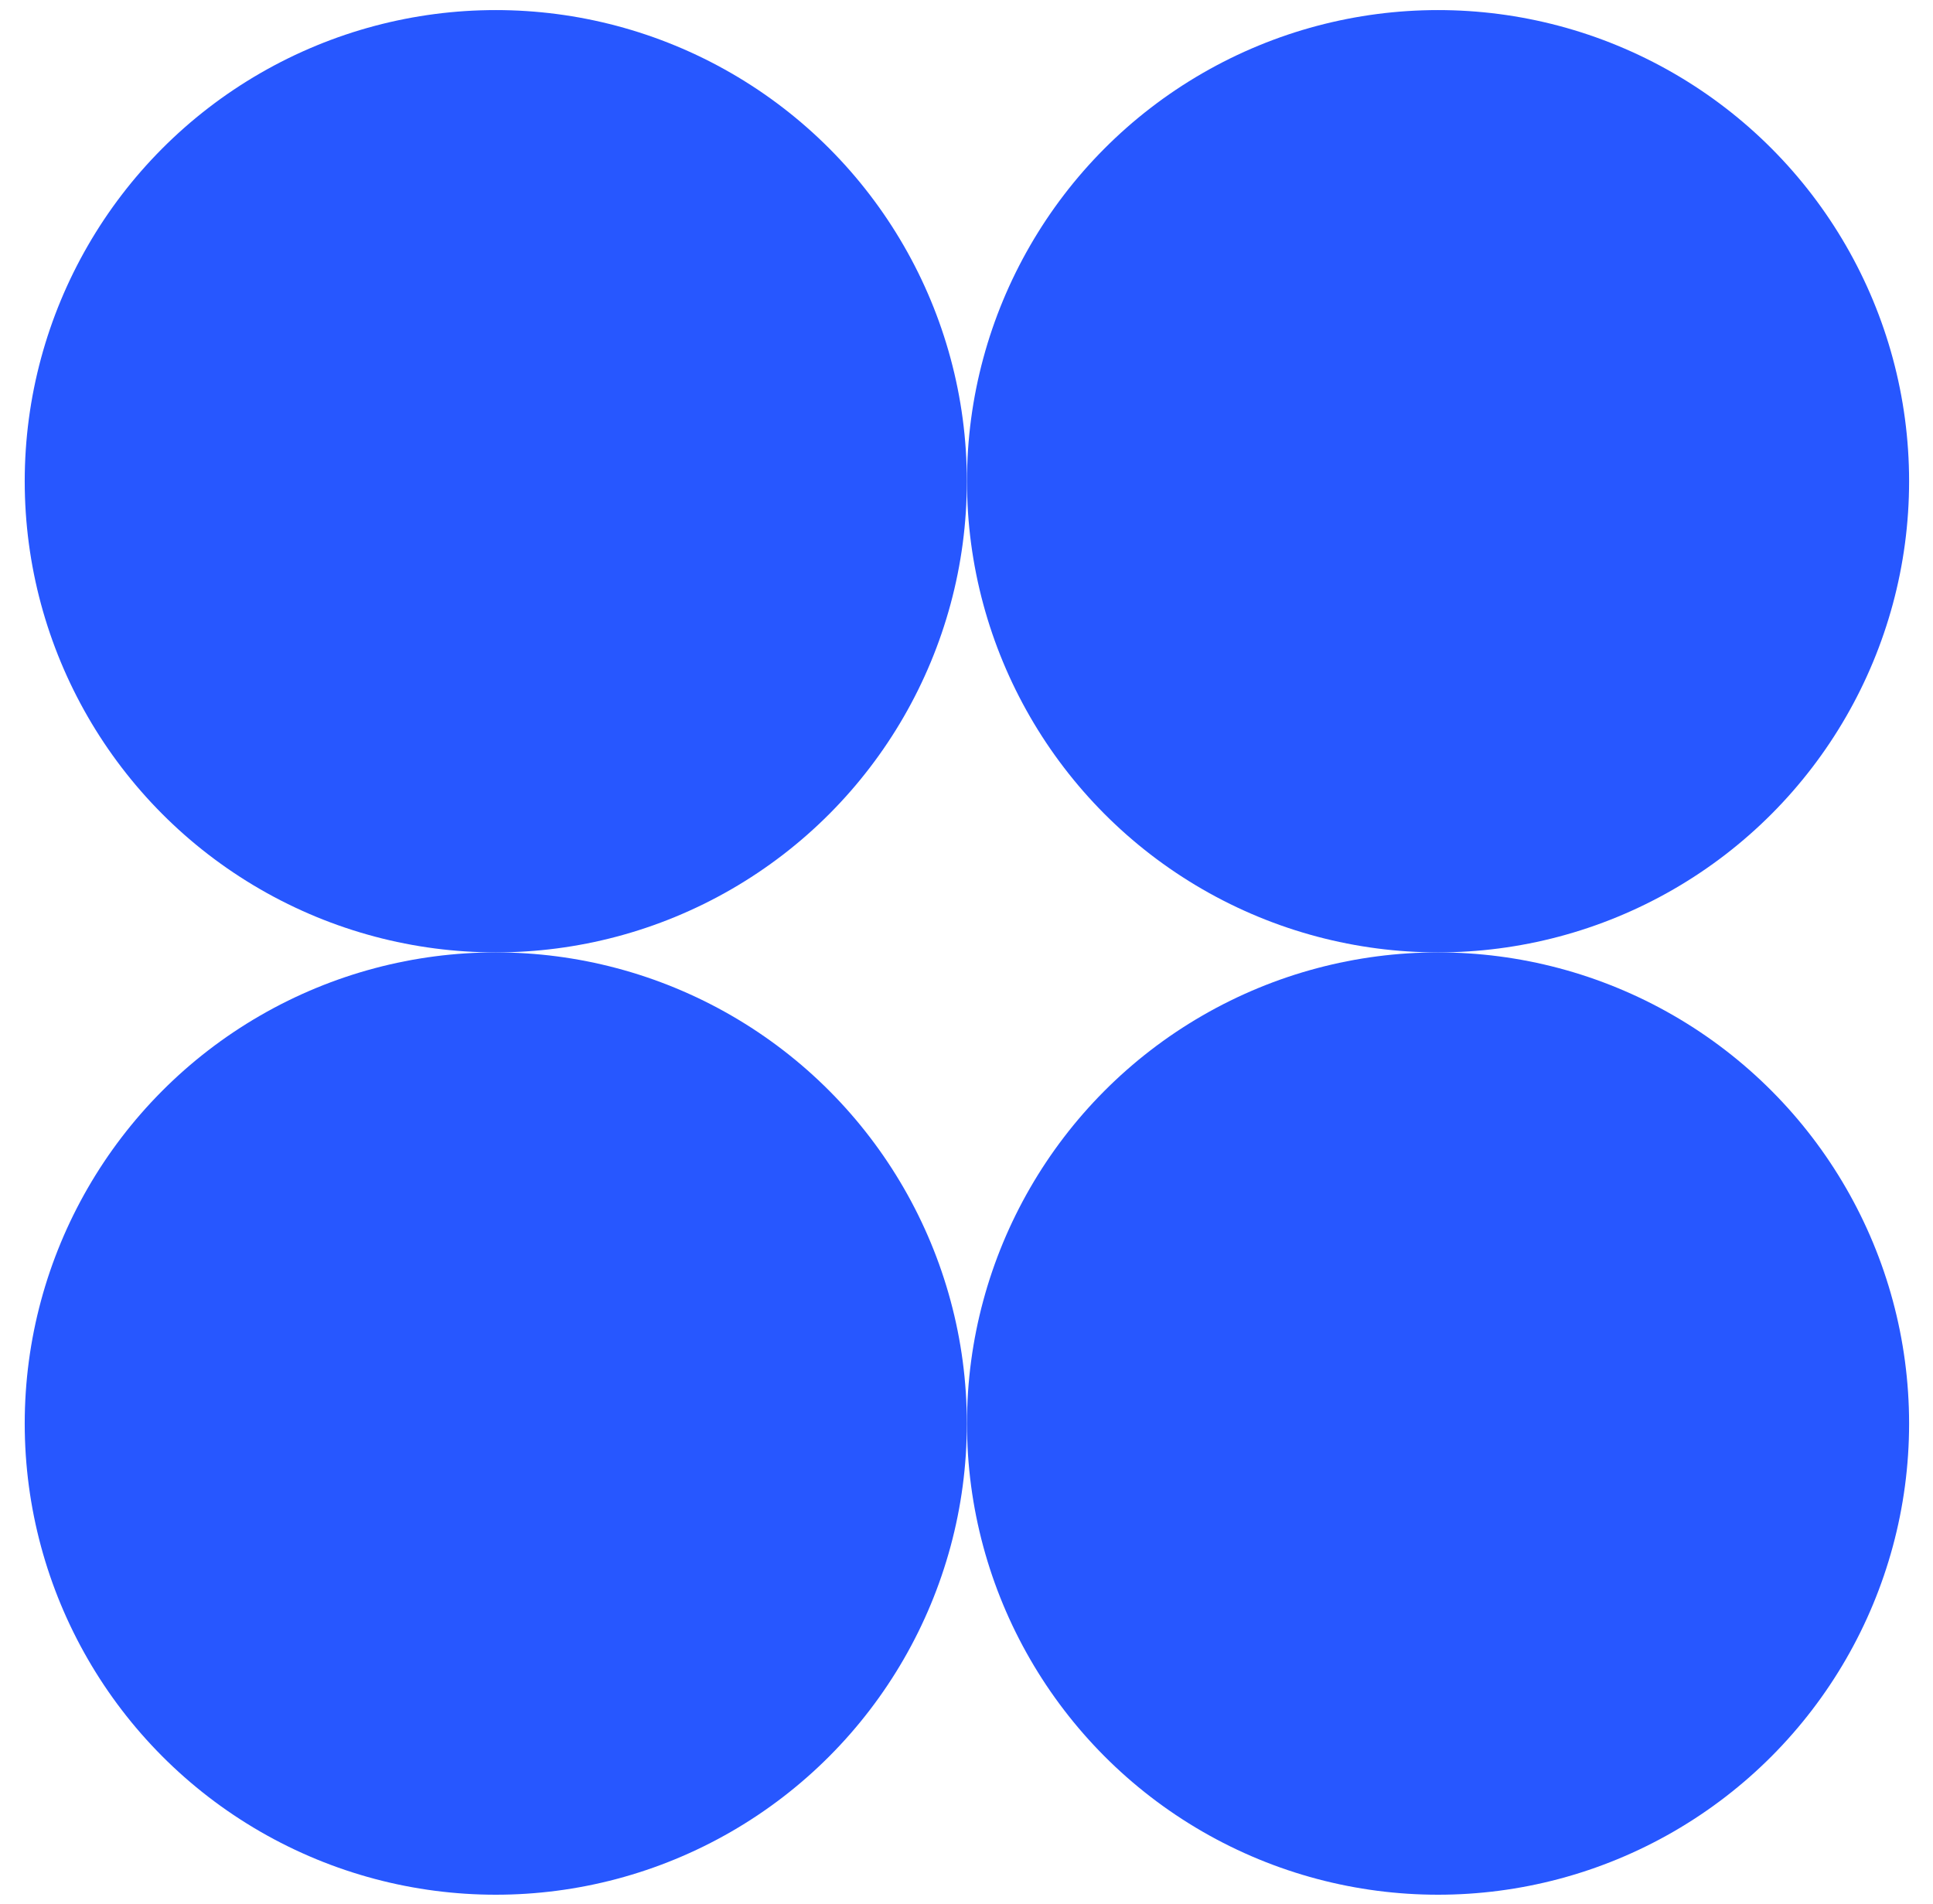
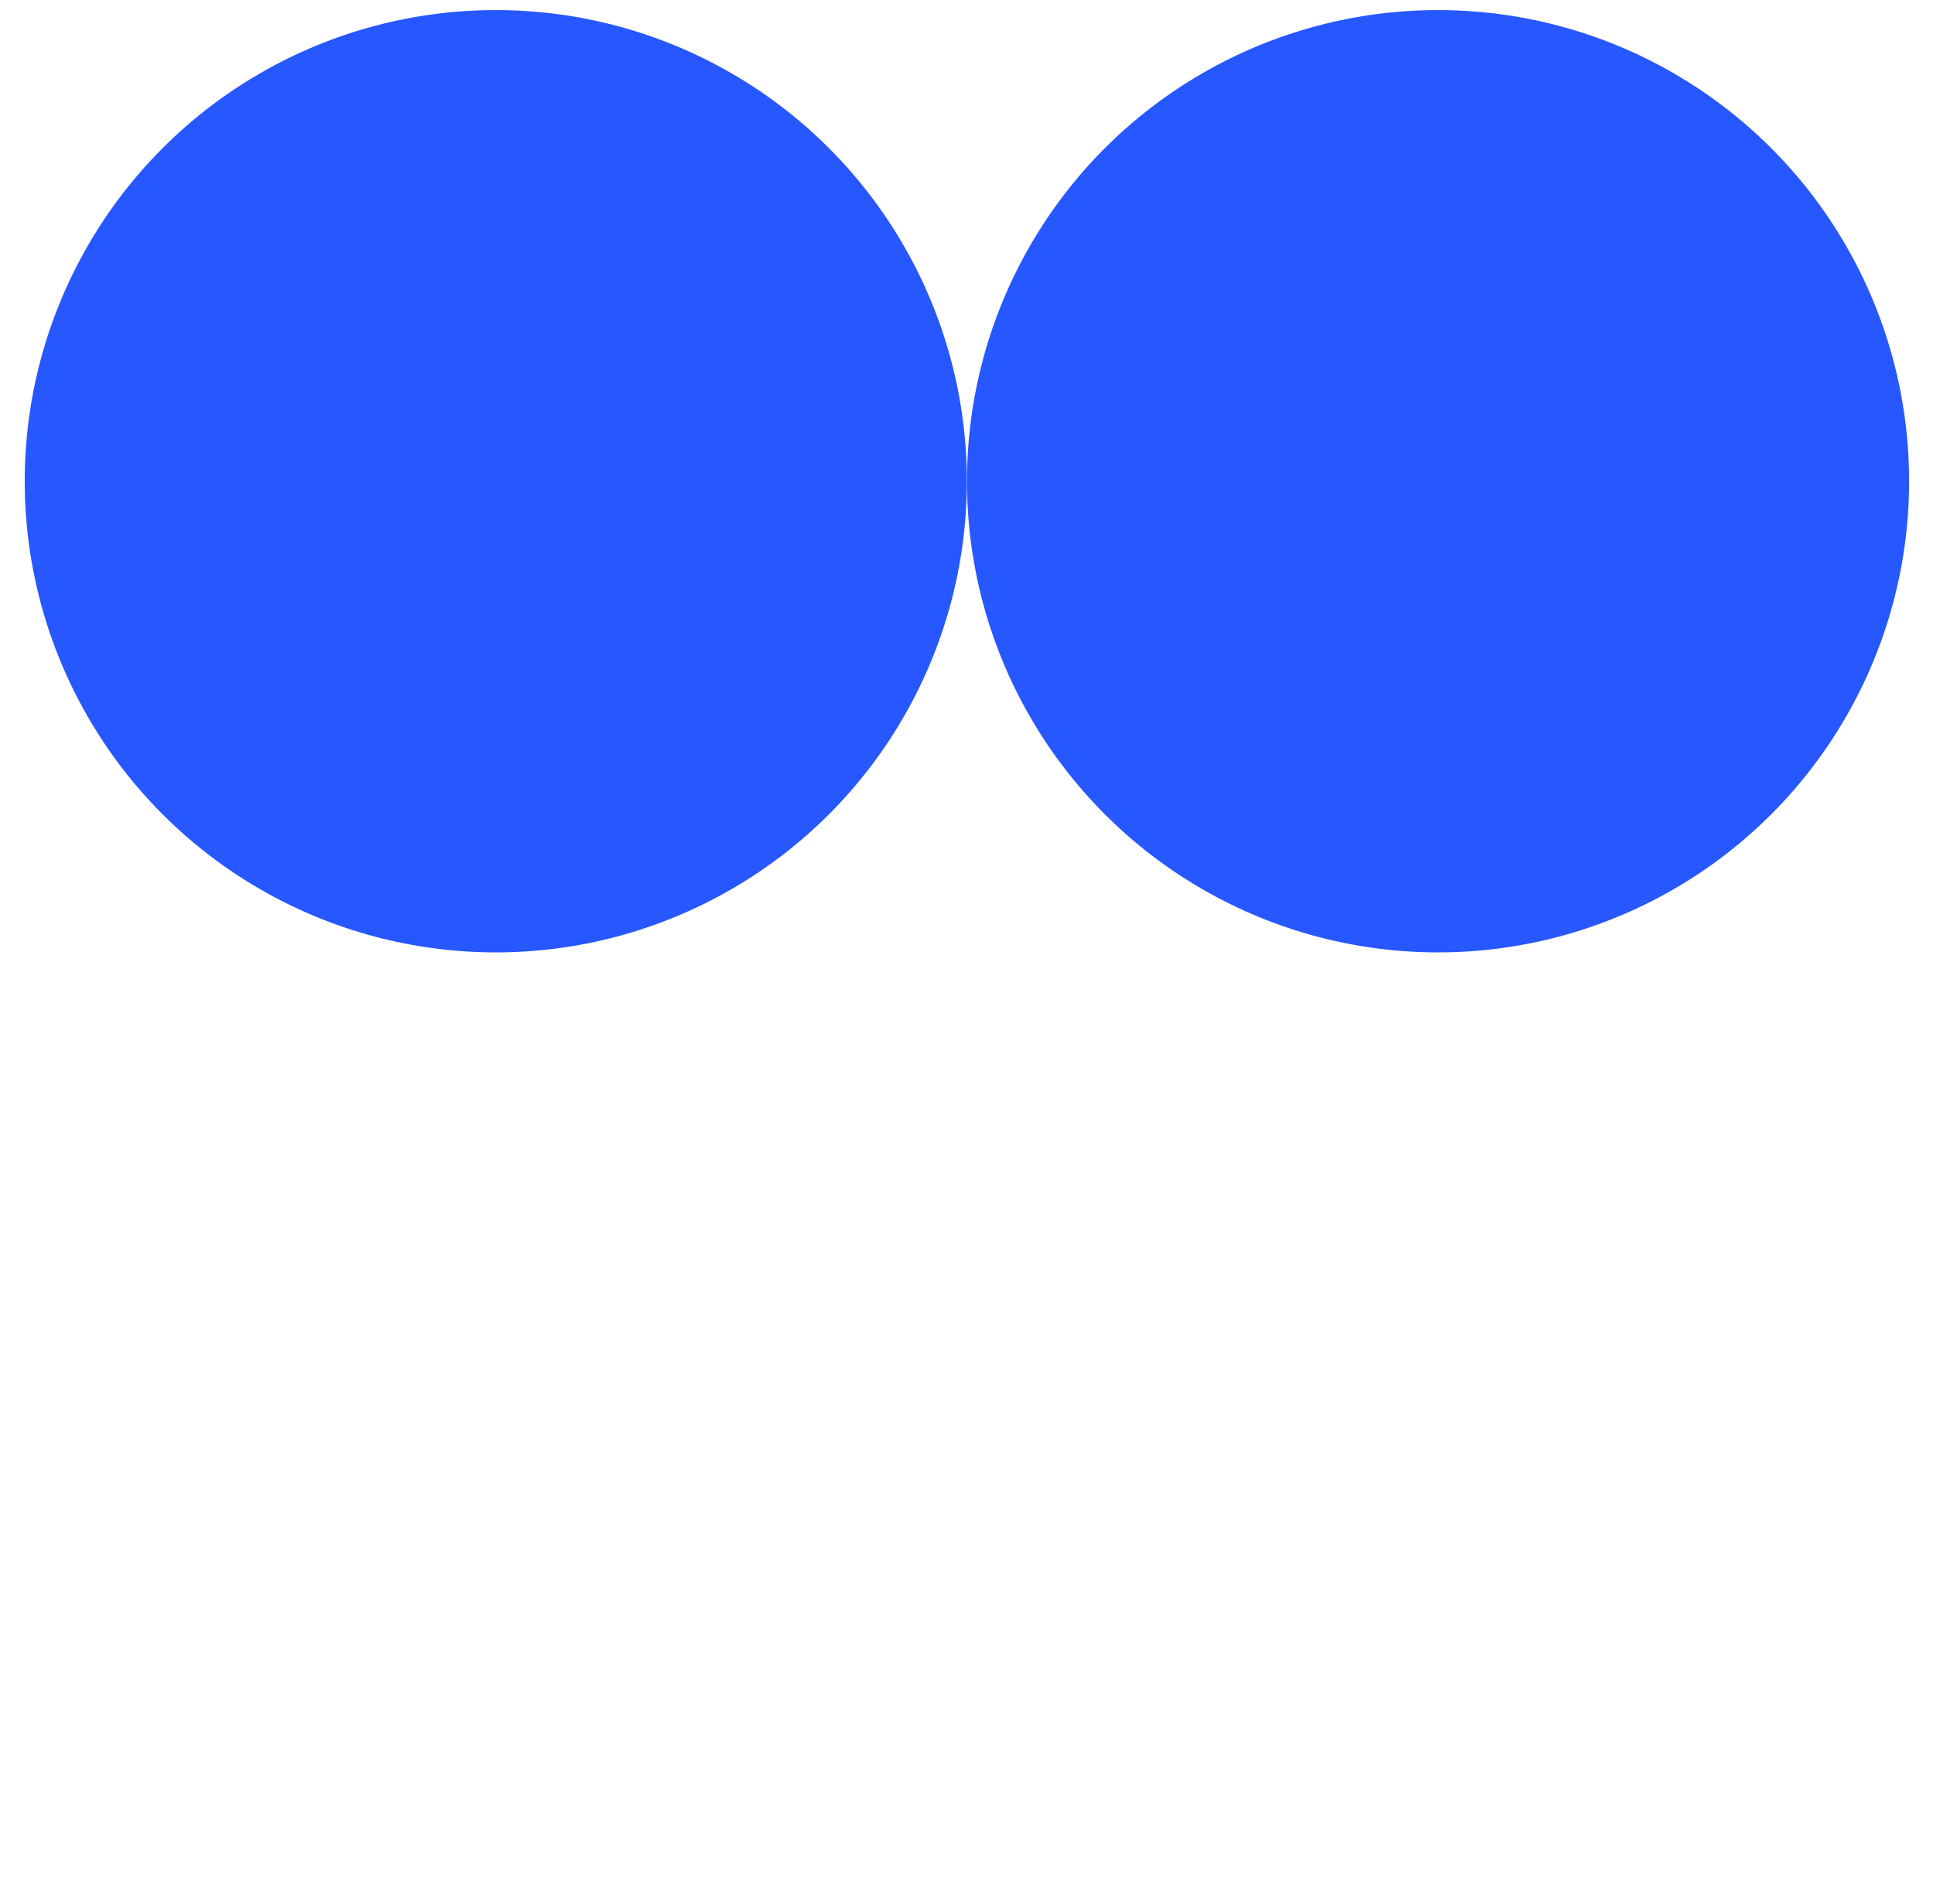
<svg xmlns="http://www.w3.org/2000/svg" width="66" height="65" viewBox="0 0 66 65" fill="none">
  <circle cx="16.928" cy="16.428" r="16.084" fill="#2757FF" />
  <circle cx="49.1" cy="16.428" r="16.084" fill="#2757FF" />
-   <circle cx="49.1" cy="48.596" r="16.084" fill="#2757FF" />
-   <circle cx="16.928" cy="48.596" r="16.084" fill="#2757FF" />
</svg>